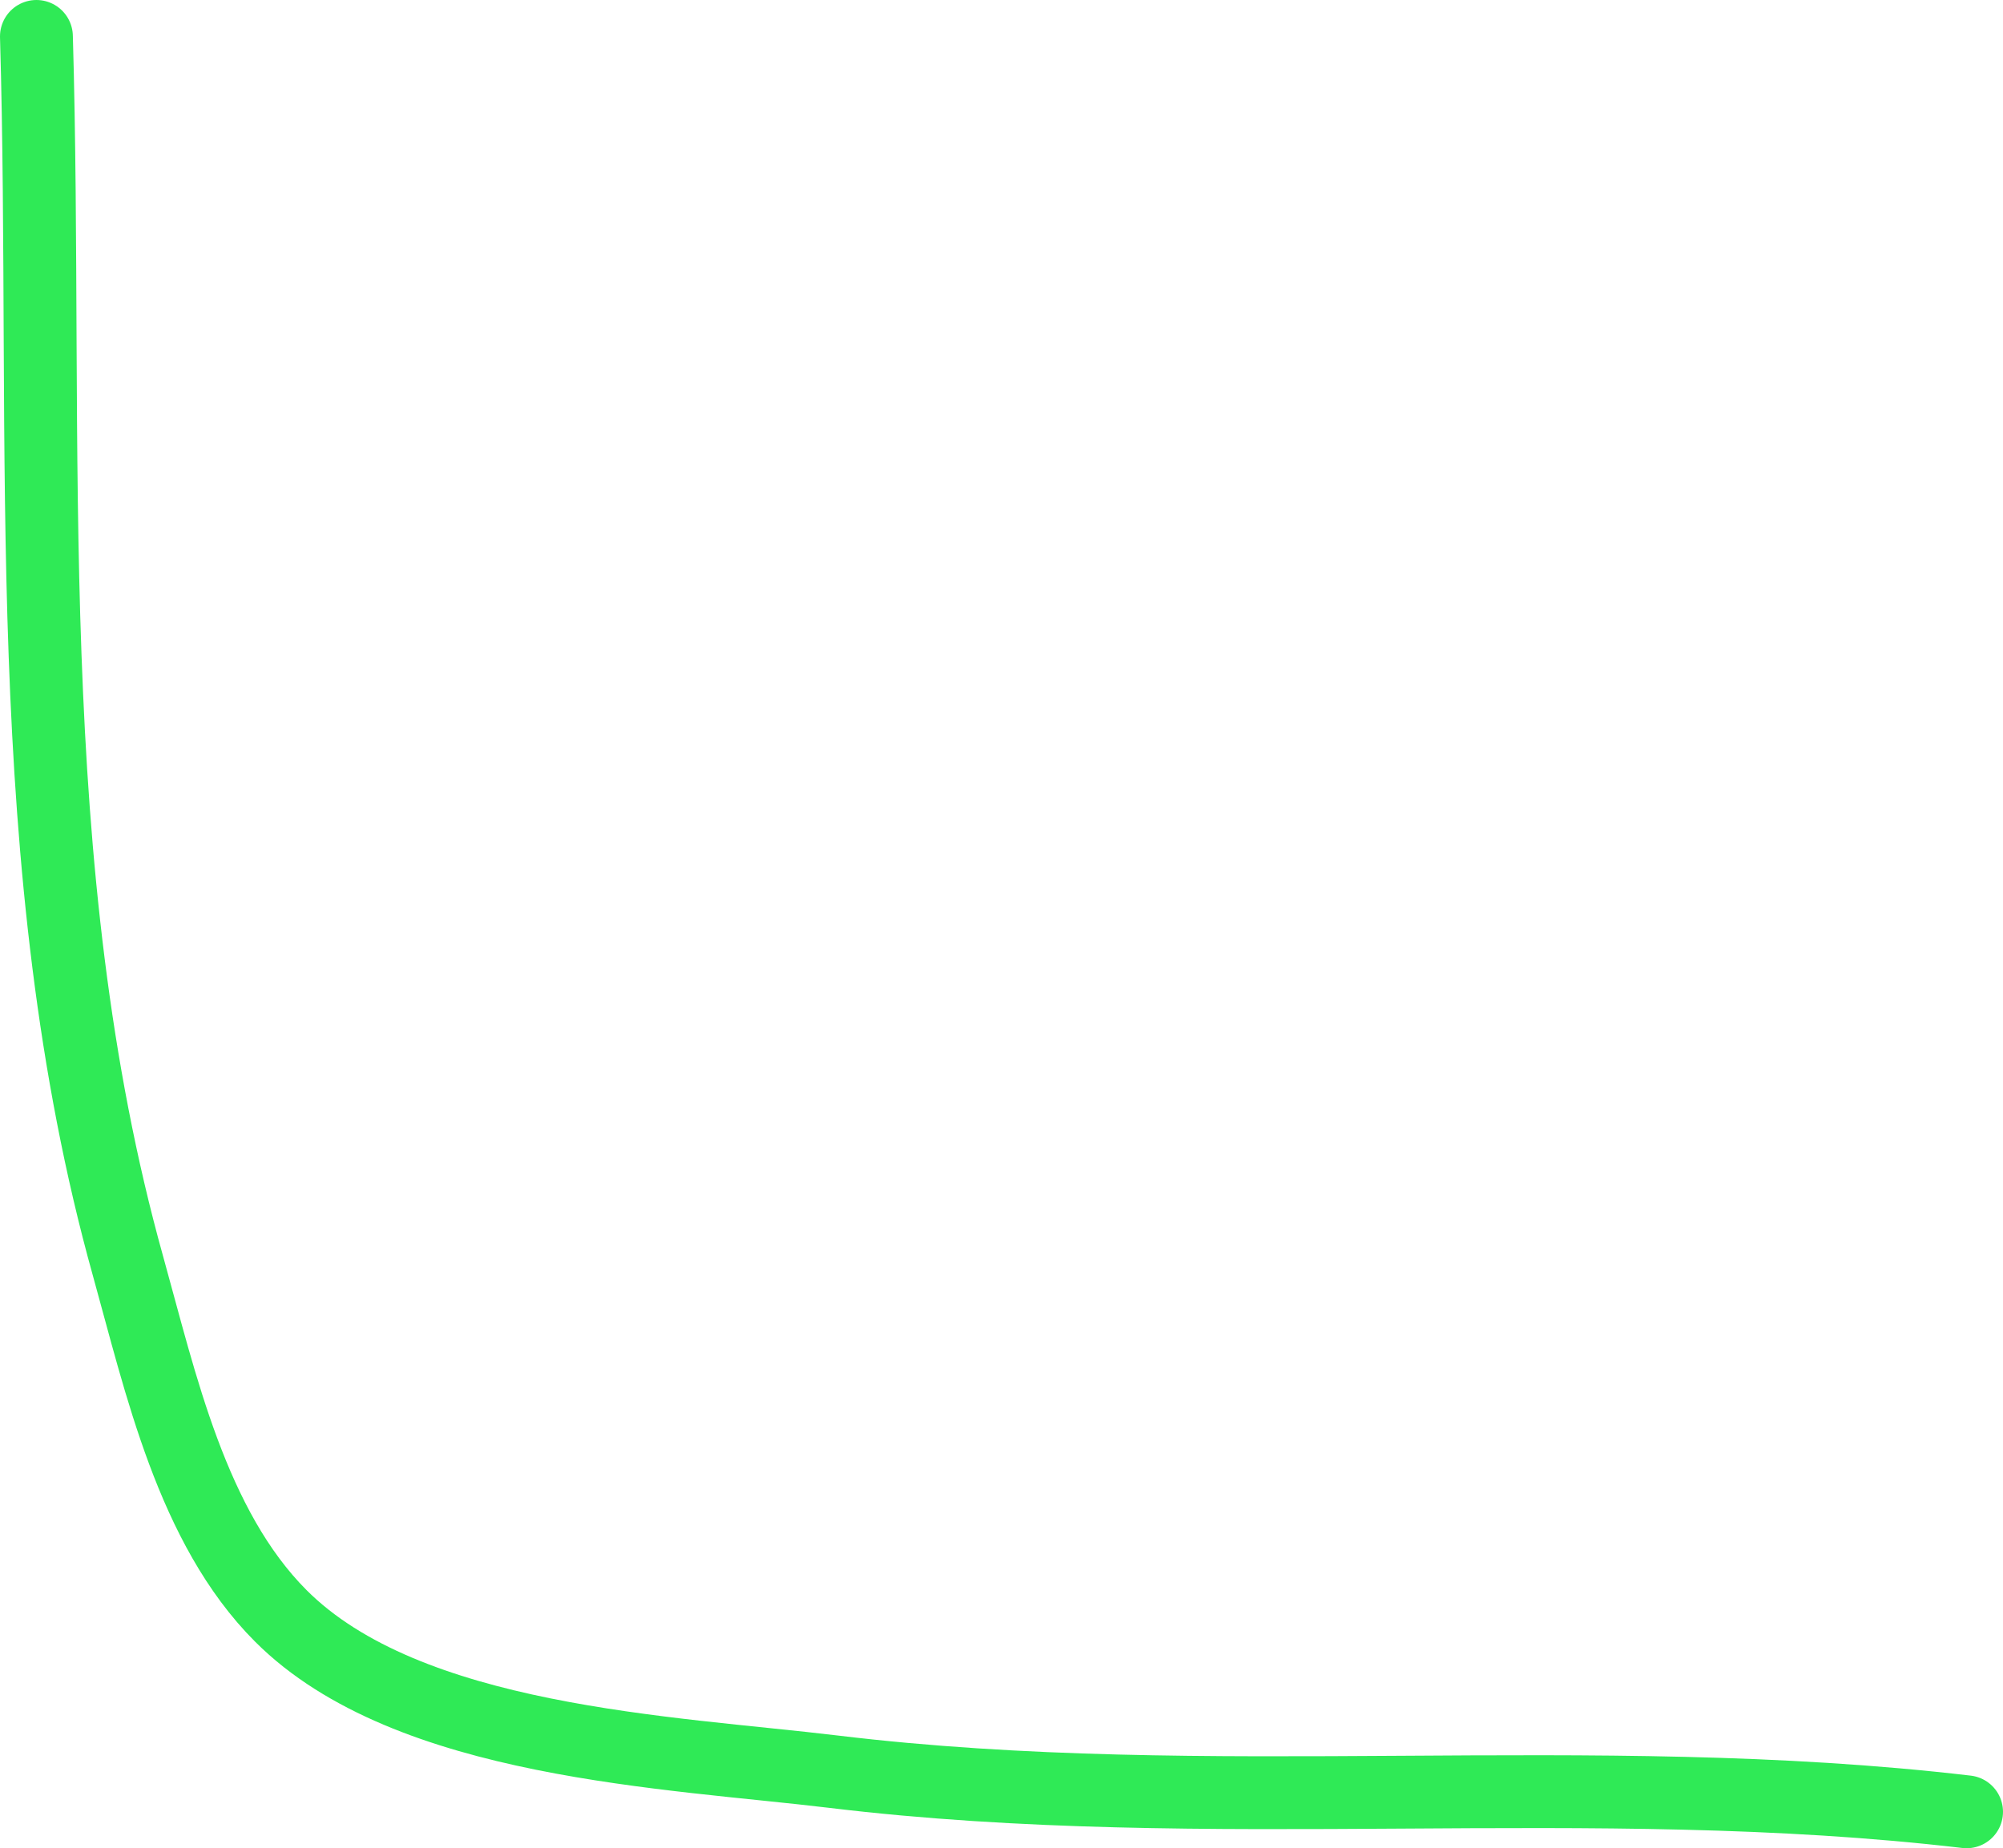
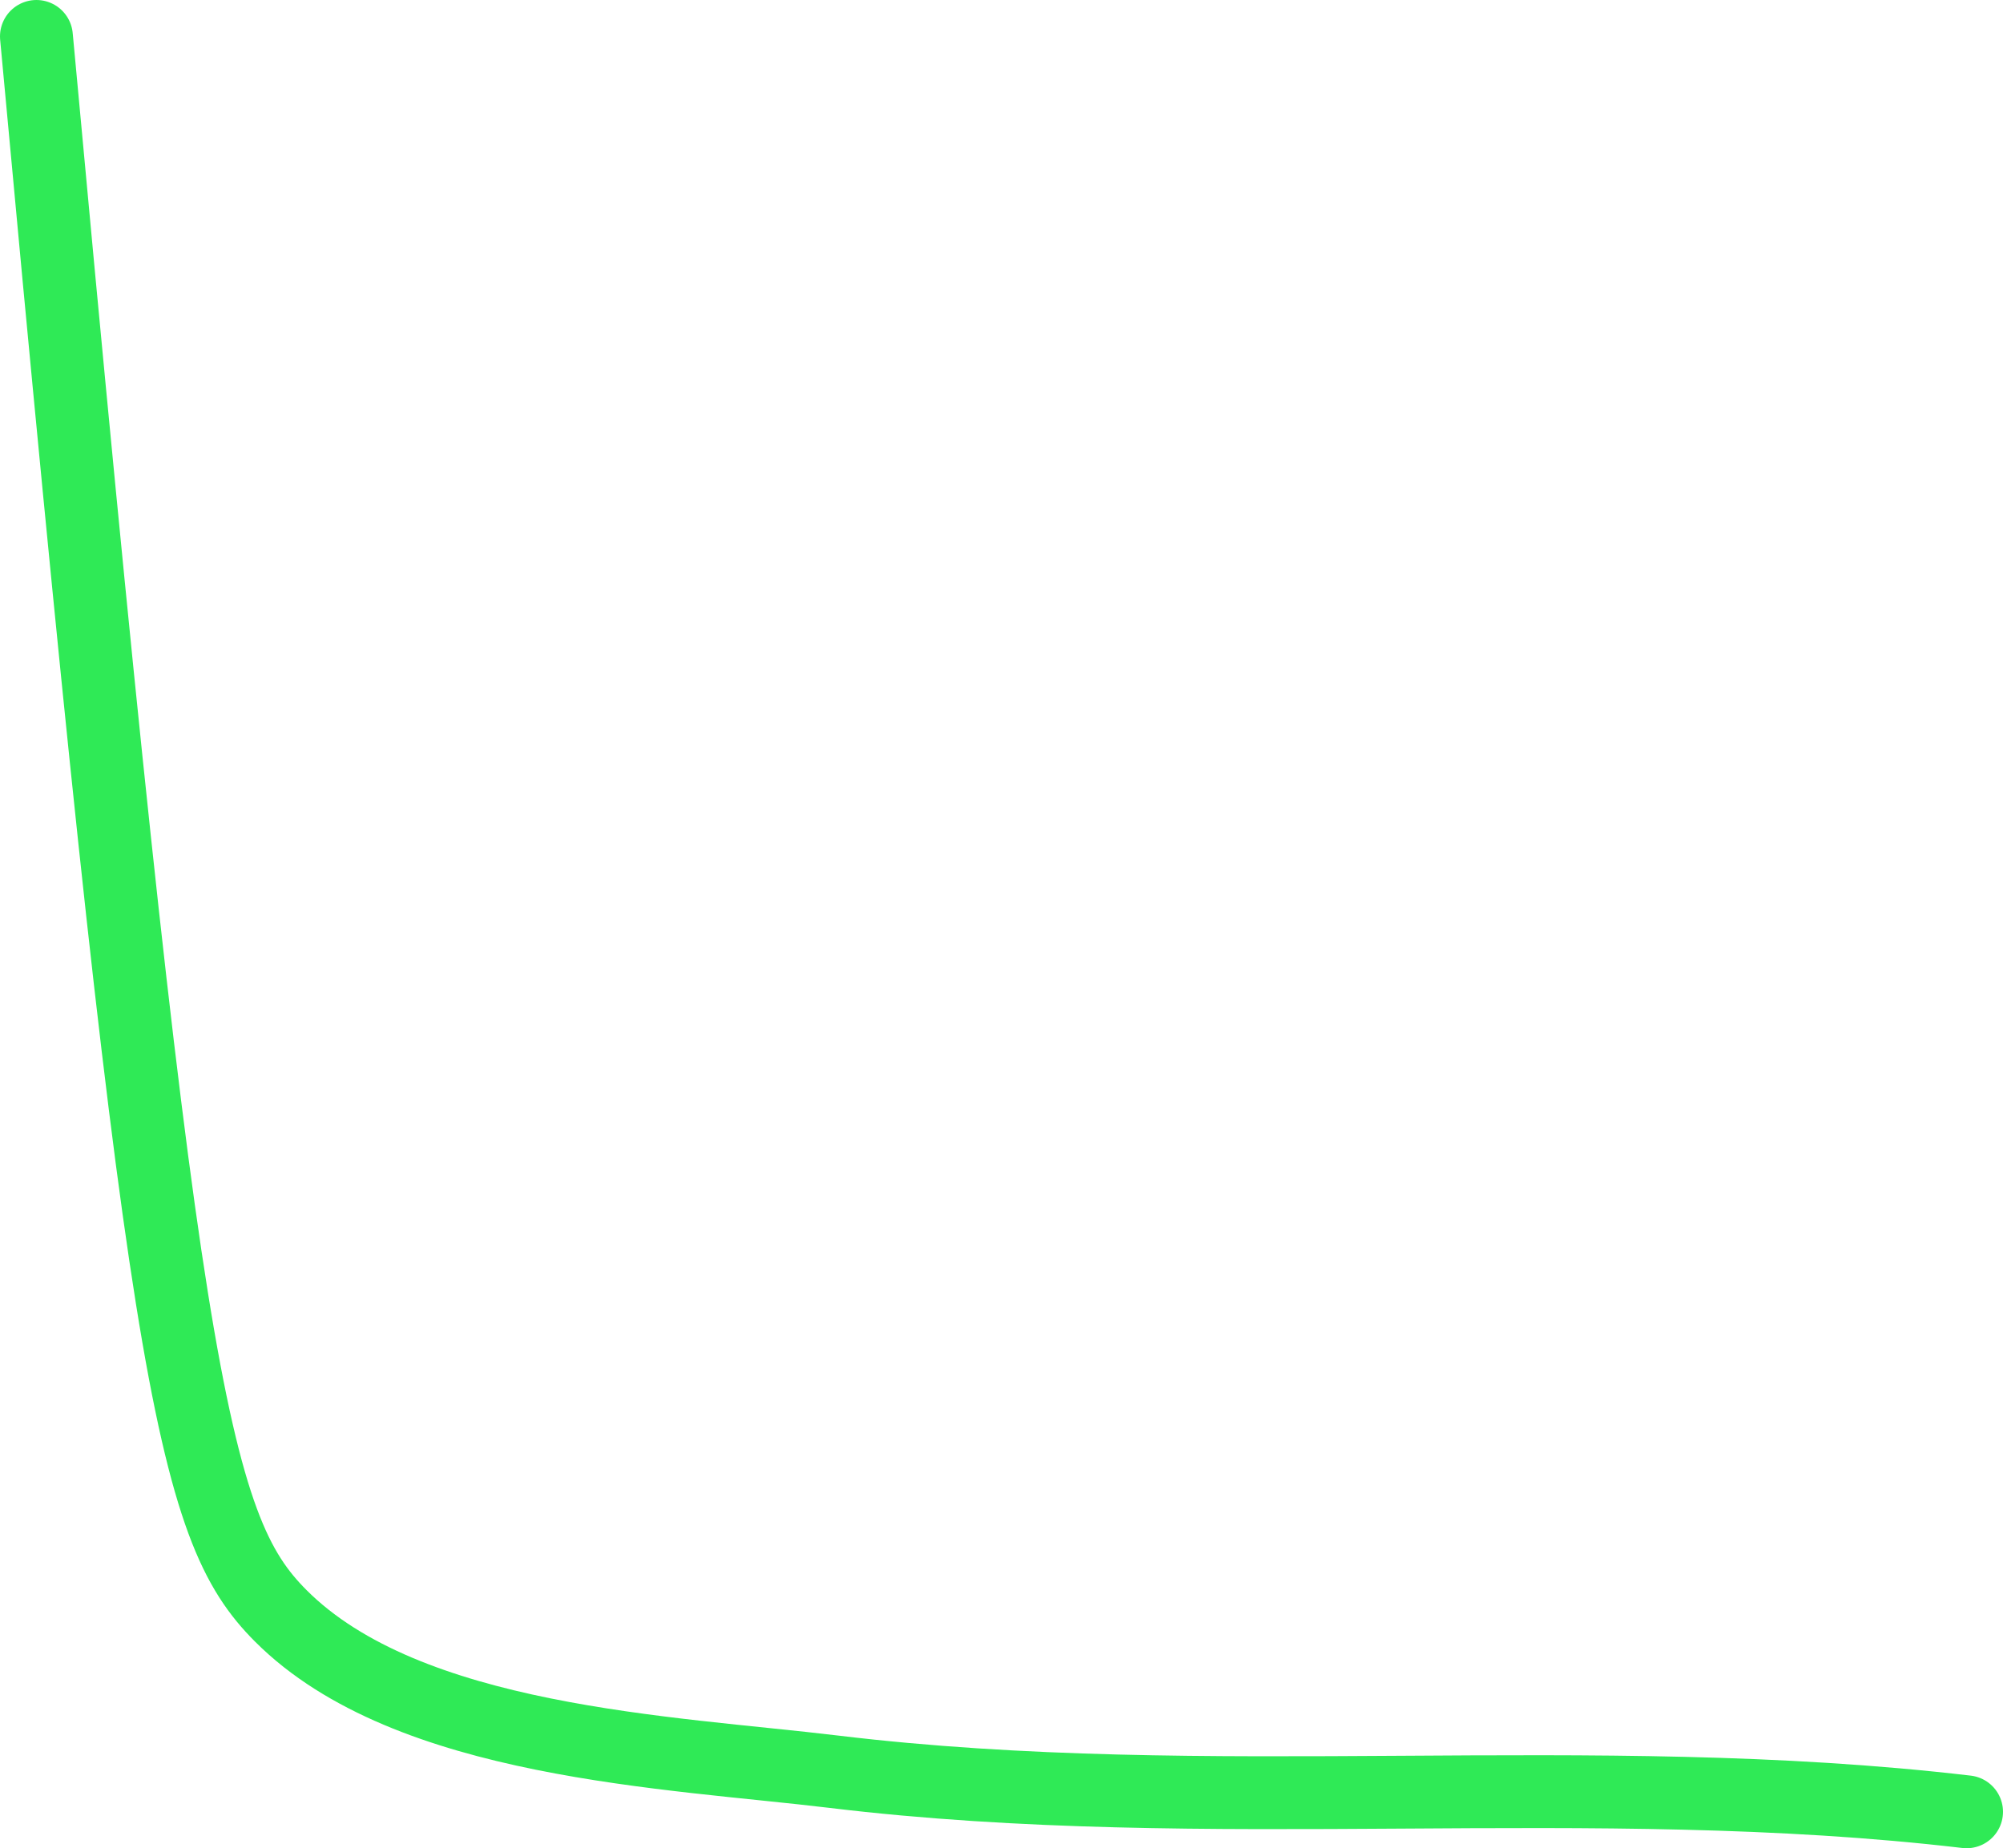
<svg xmlns="http://www.w3.org/2000/svg" viewBox="0 0 82.48 76.122" fill="none">
-   <path d="M1.5 1.5C1.99 18.355 0.706 35.764 5.268 52.132C6.614 56.961 7.902 62.89 11.567 66.556C16.804 71.793 27.547 72.152 34.352 72.973C49.816 74.84 65.493 72.8 80.98 74.622" stroke="#2FEA56" stroke-width="3" stroke-linecap="round" />
+   <path d="M1.5 1.5C6.614 56.961 7.902 62.89 11.567 66.556C16.804 71.793 27.547 72.152 34.352 72.973C49.816 74.84 65.493 72.8 80.98 74.622" stroke="#2FEA56" stroke-width="3" stroke-linecap="round" />
</svg>